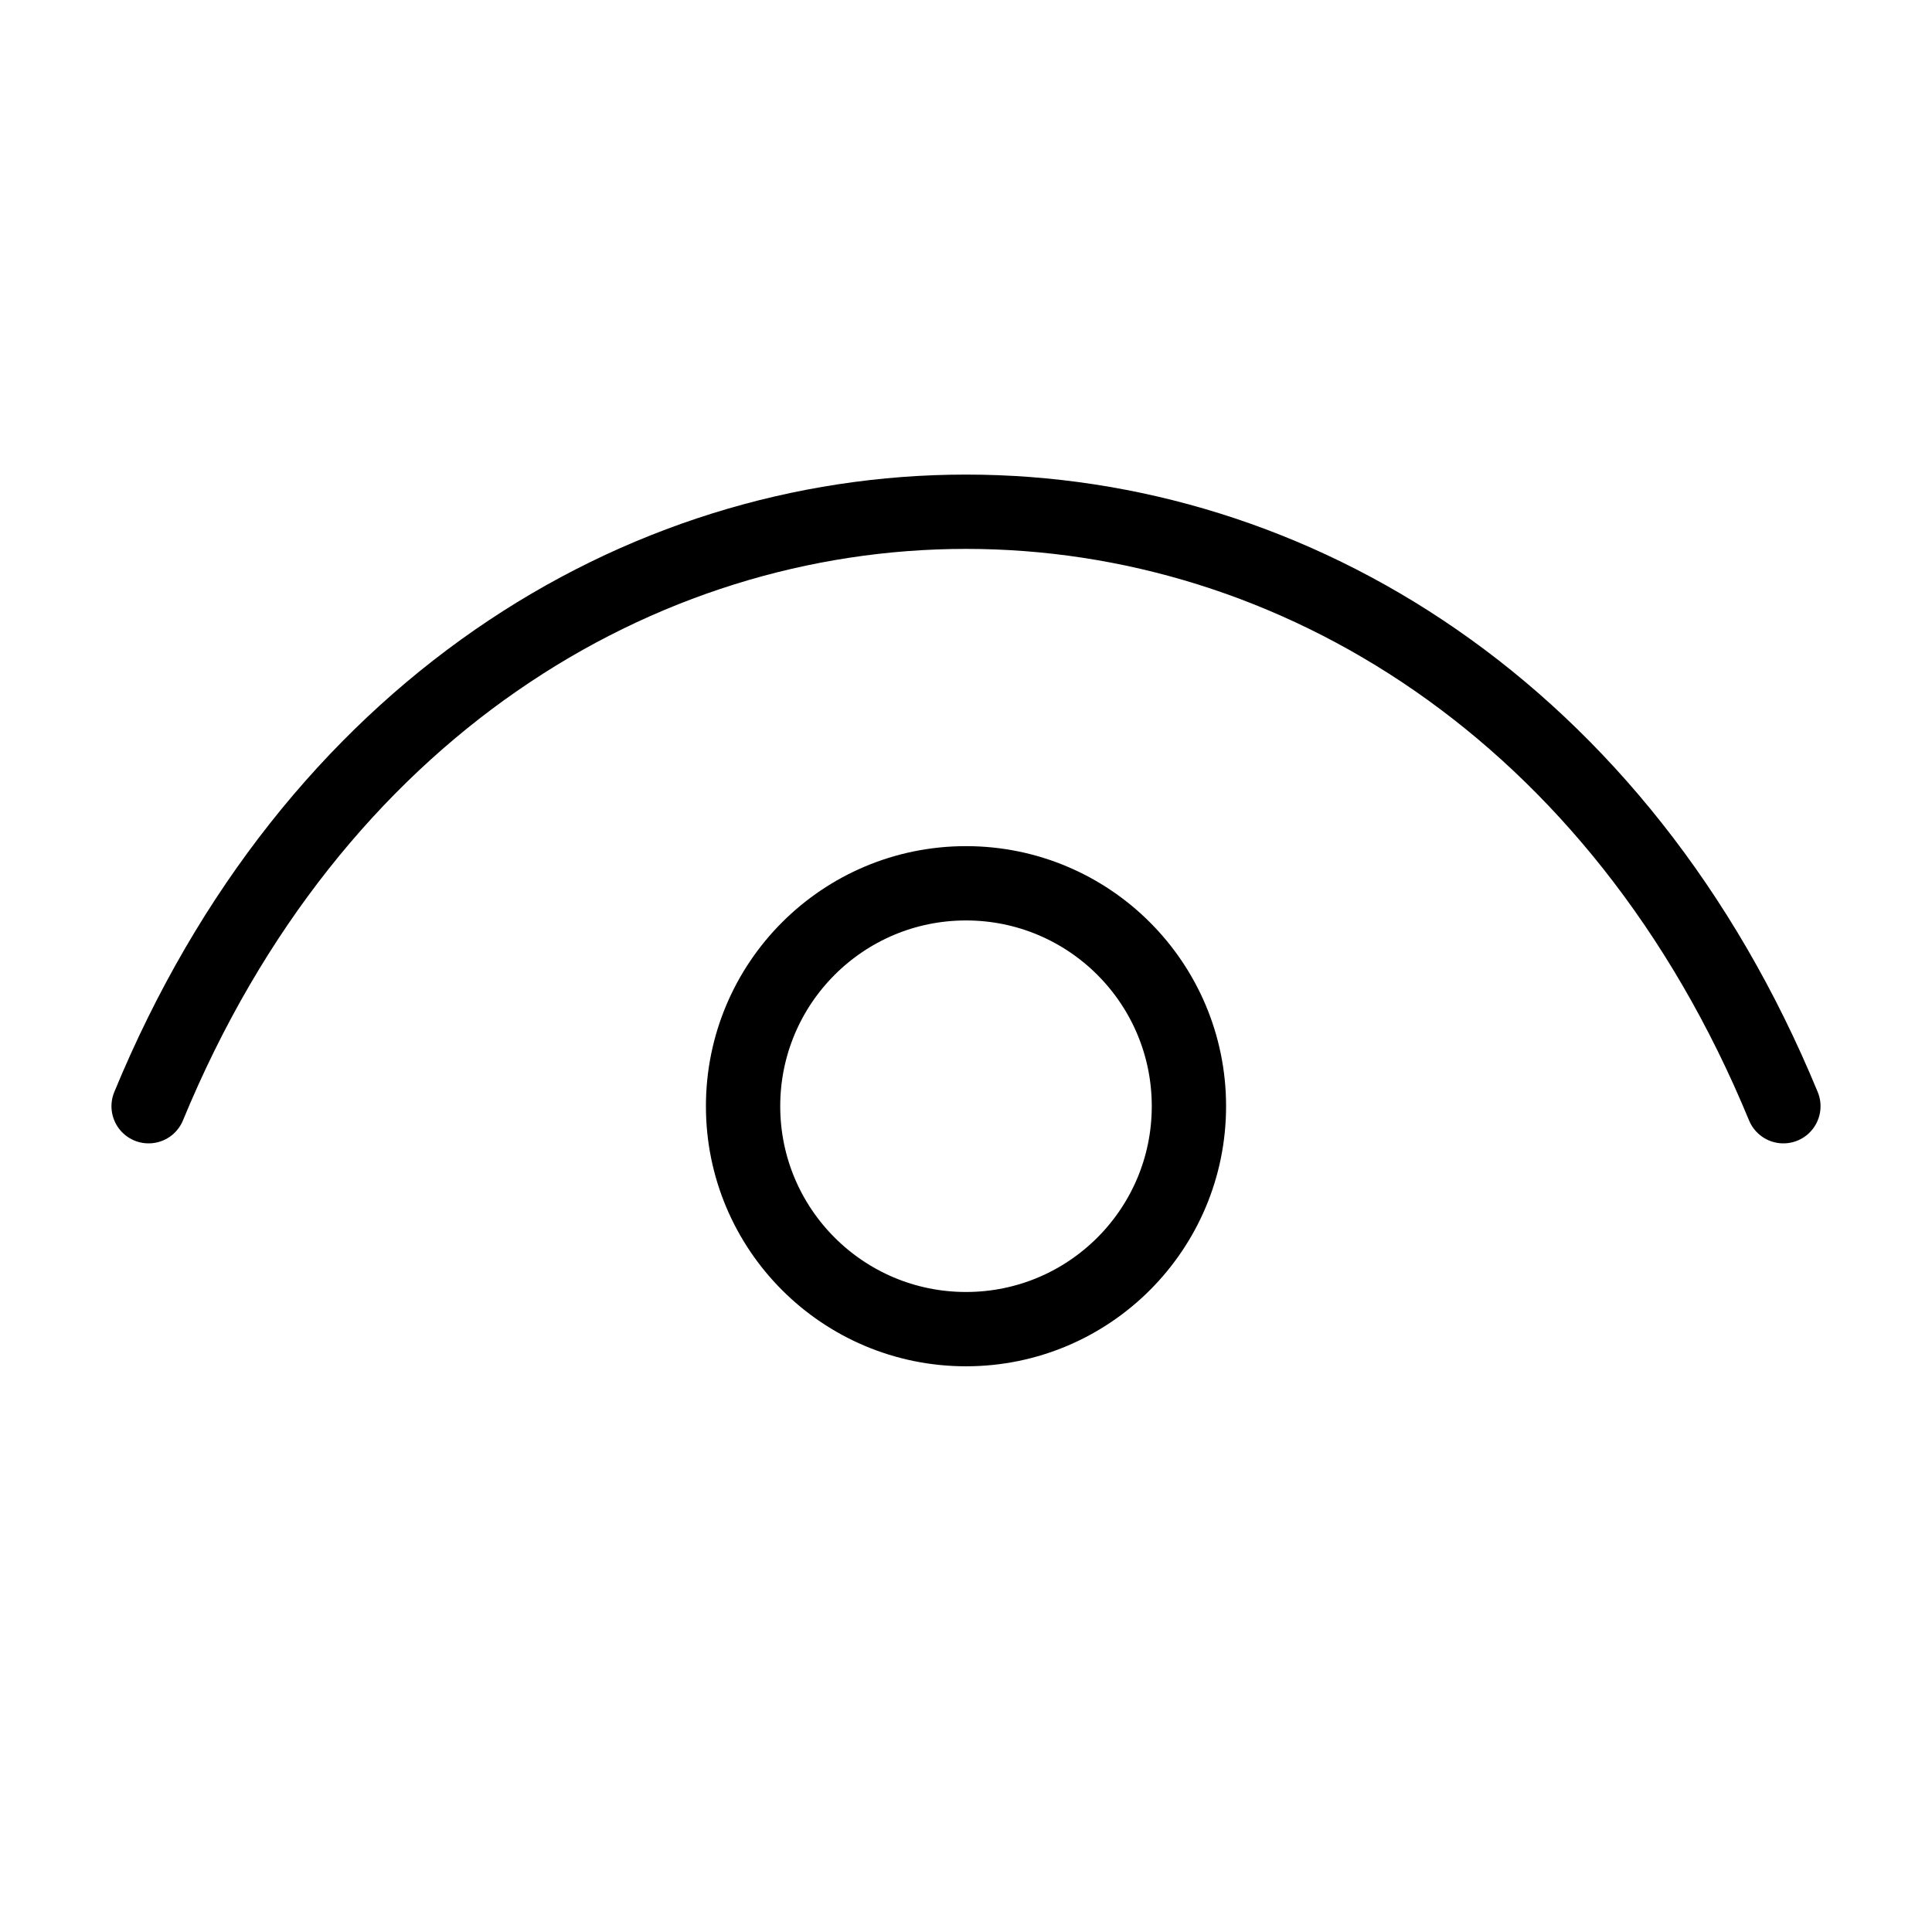
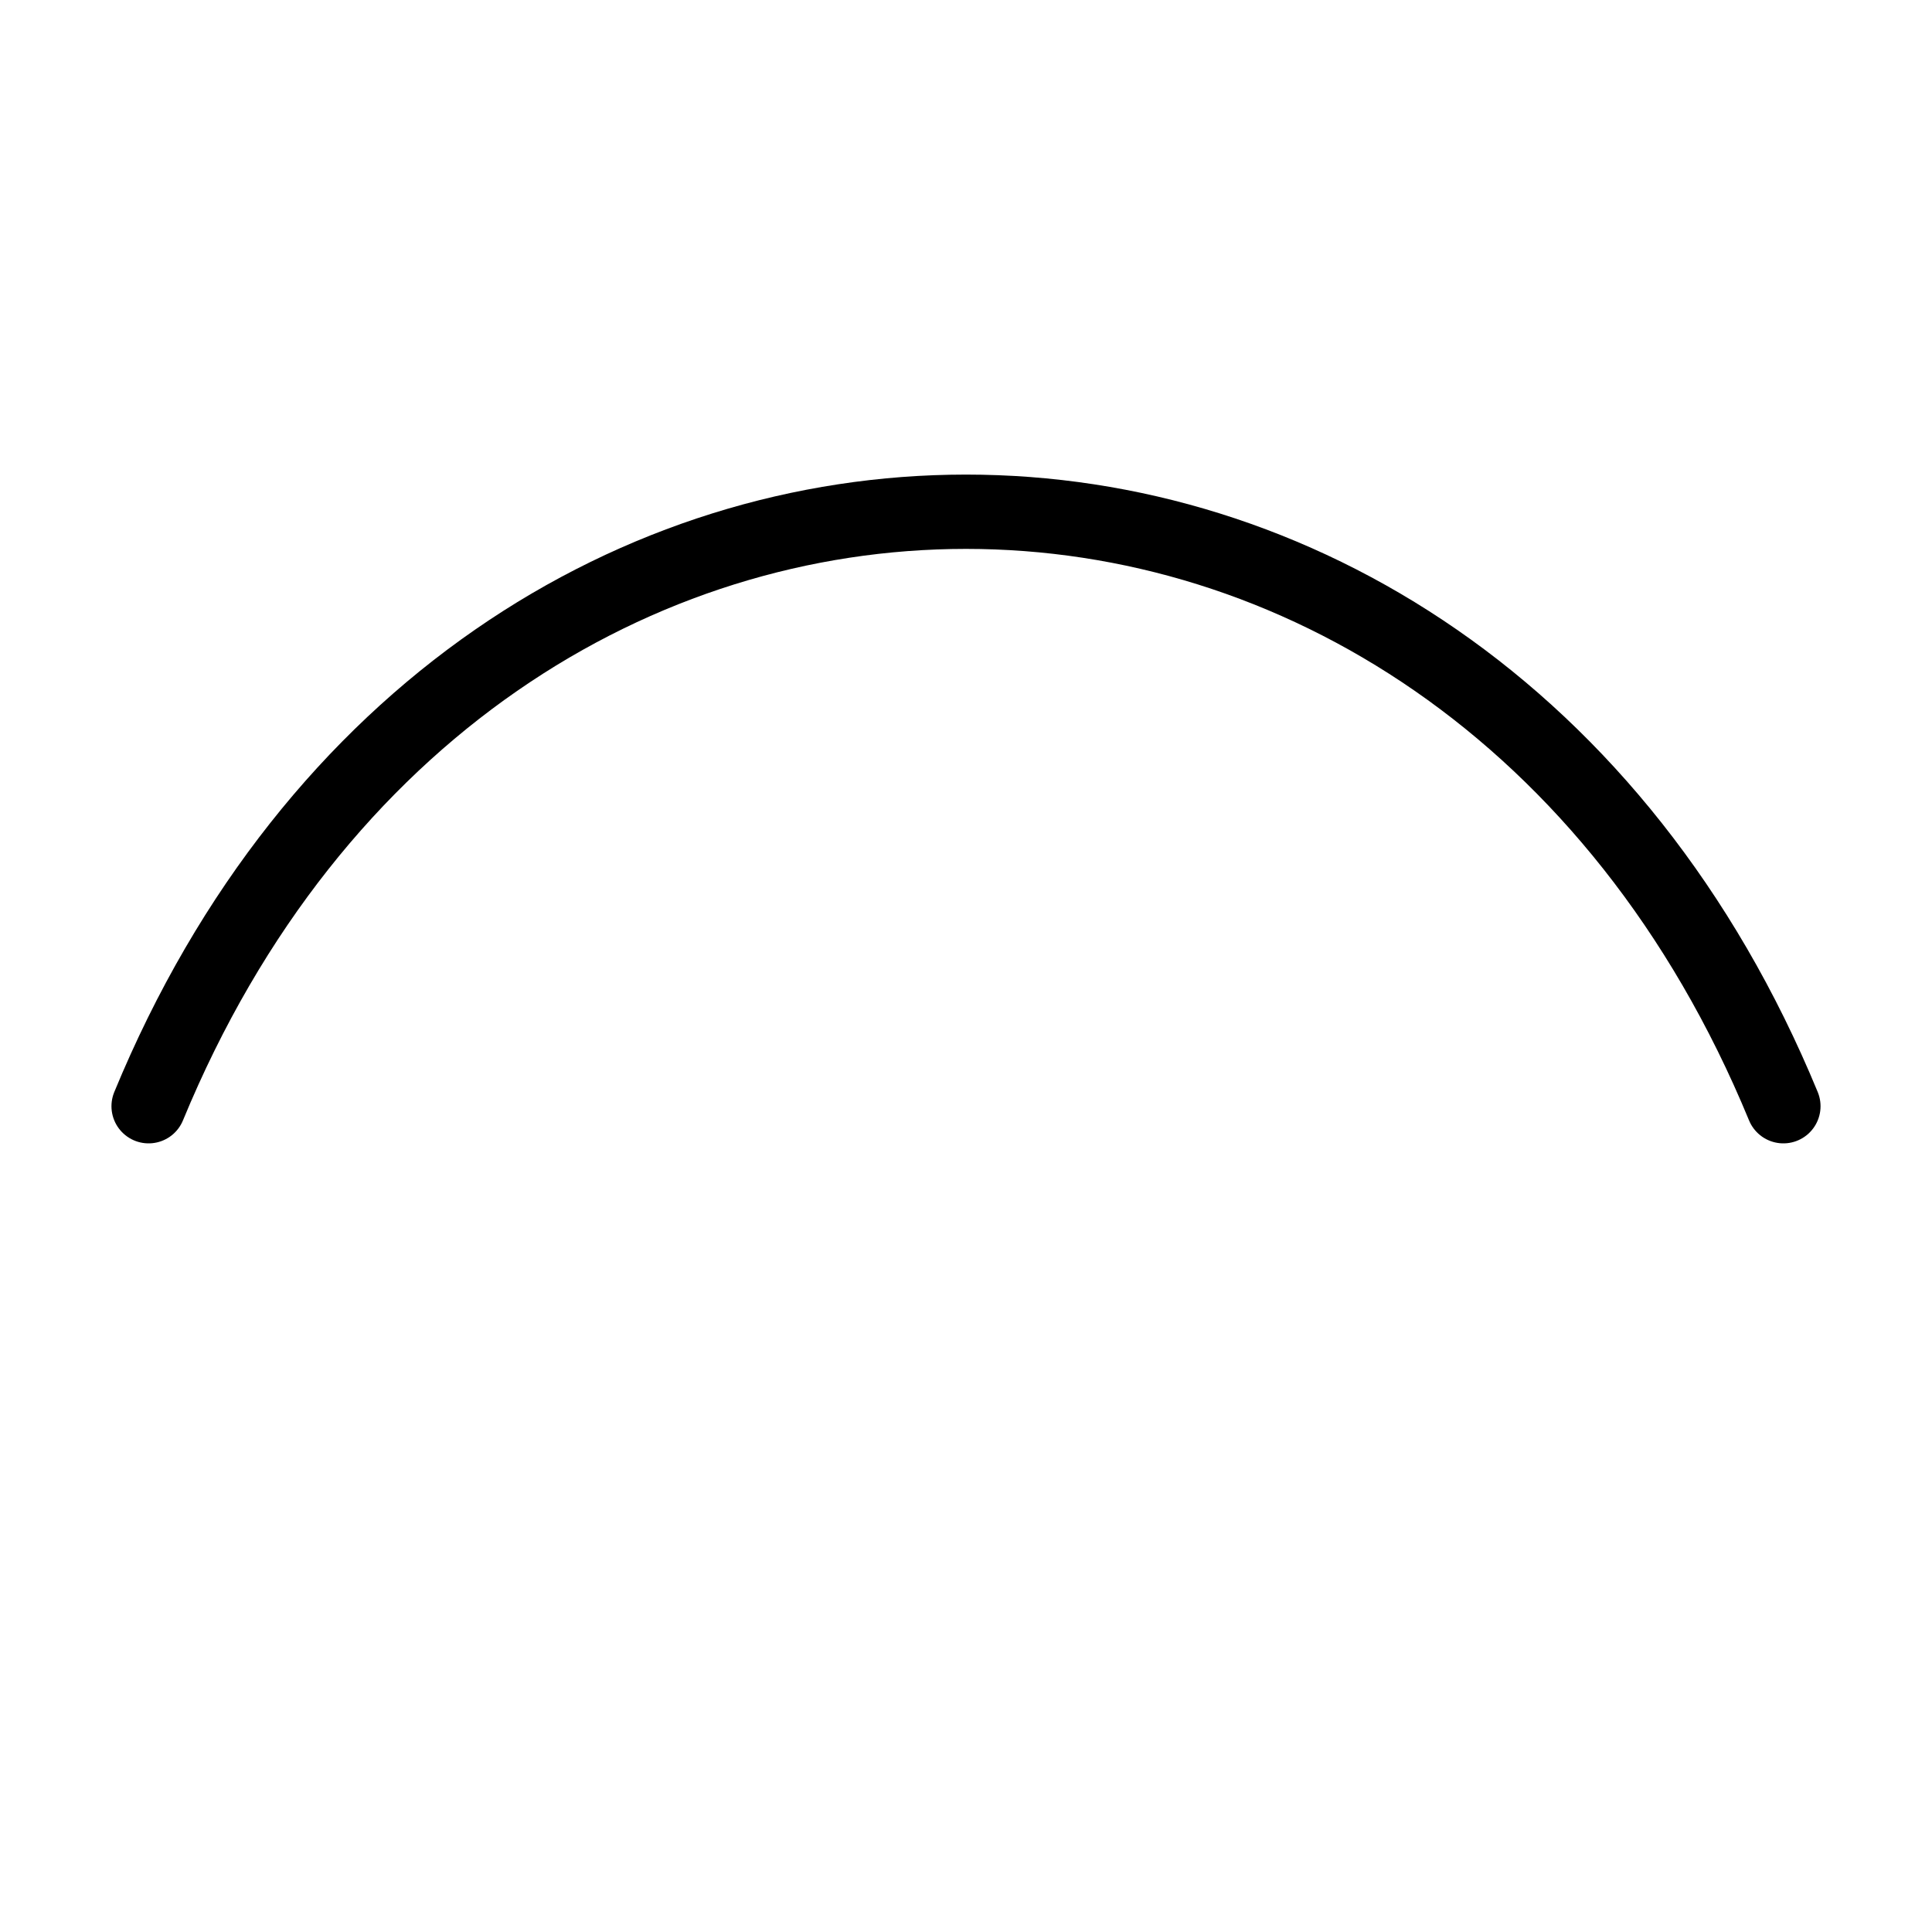
<svg xmlns="http://www.w3.org/2000/svg" aria-labelledby="Cart" fill="none" viewBox="0 0 24 26" height="24" width="24" class="product-card__btn-icon">
  <title id="Cart">Cart</title>
  <path stroke-linejoin="round" stroke-linecap="round" stroke-width="1" stroke="currentColor" d="M1 14.887C5.4 4.22 18.6 4.22 23 14.887" />
-   <path stroke-linejoin="round" stroke-linecap="round" stroke-width="1" stroke="currentColor" d="M12 17.887C10.343 17.887 9 16.544 9 14.887C9 13.23 10.343 11.887 12 11.887C13.657 11.887 15 13.23 15 14.887C15 16.544 13.657 17.887 12 17.887Z" />
</svg>